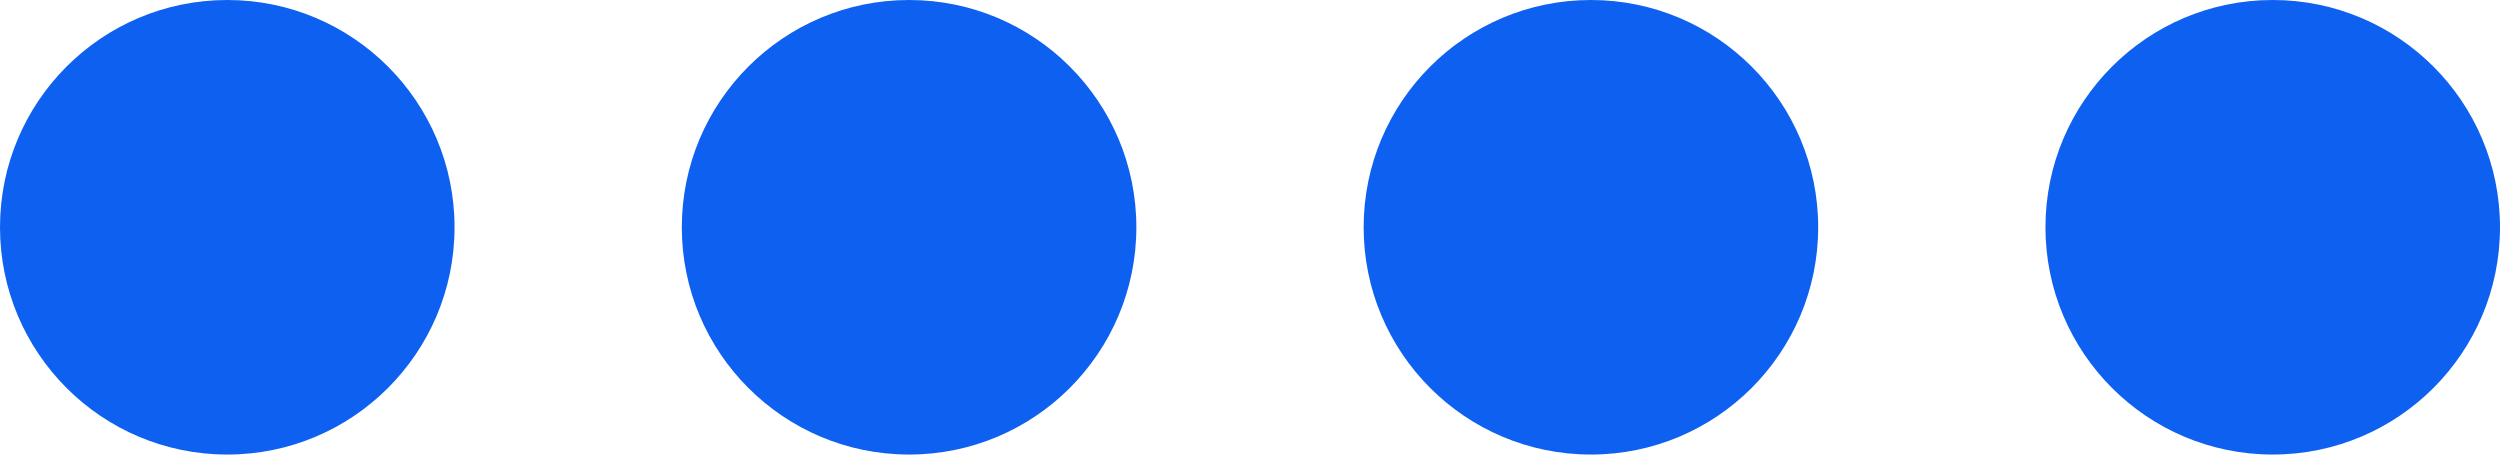
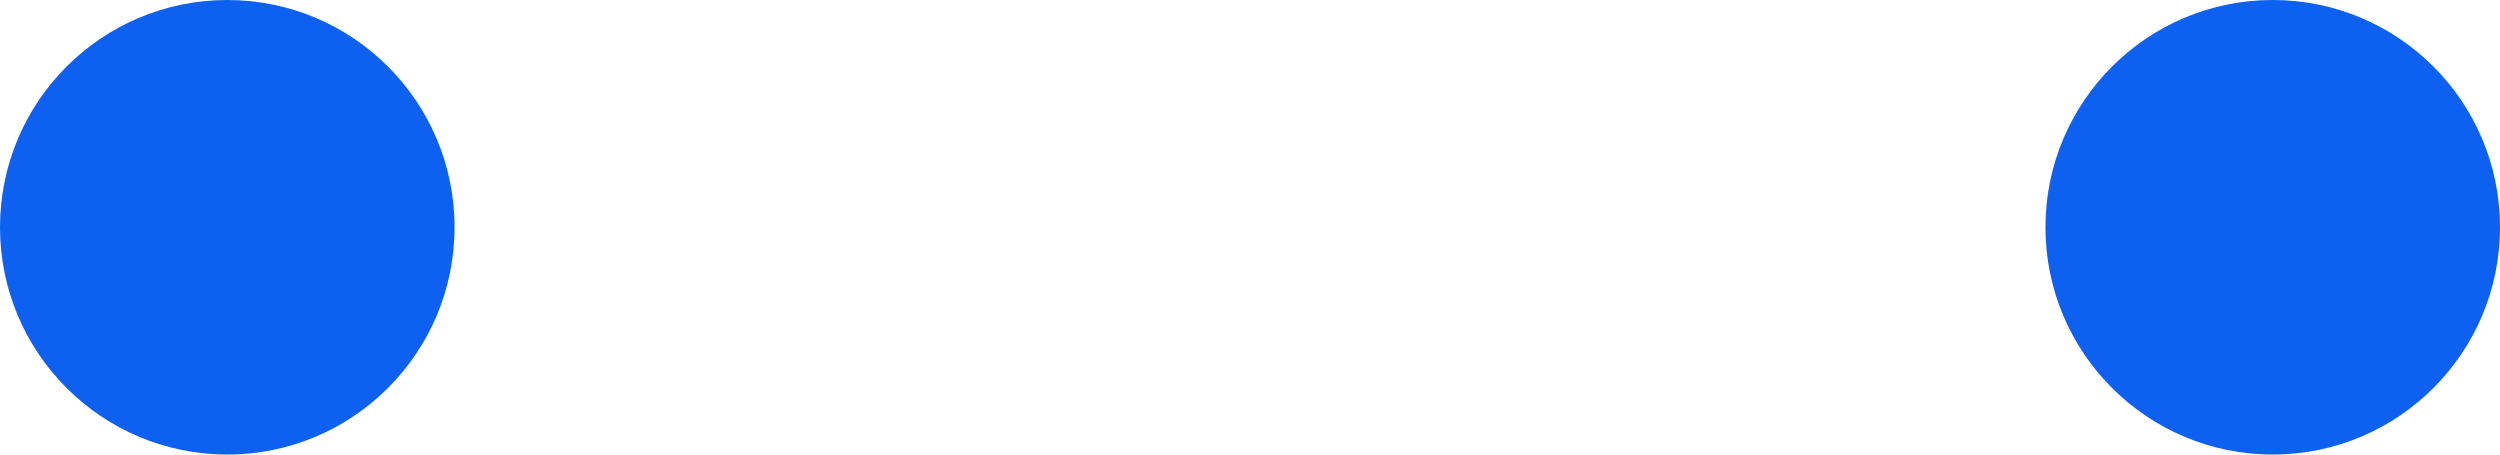
<svg xmlns="http://www.w3.org/2000/svg" width="44" height="8" viewBox="0 0 44 8" fill="none">
  <circle cx="4" cy="4" r="4" fill="#0E61F0" />
-   <circle cx="16" cy="4" r="4" fill="#0E61F0" />
-   <circle cx="28" cy="4" r="4" fill="#0E61F0" />
  <circle cx="40" cy="4" r="4" fill="#0E61F0" />
</svg>